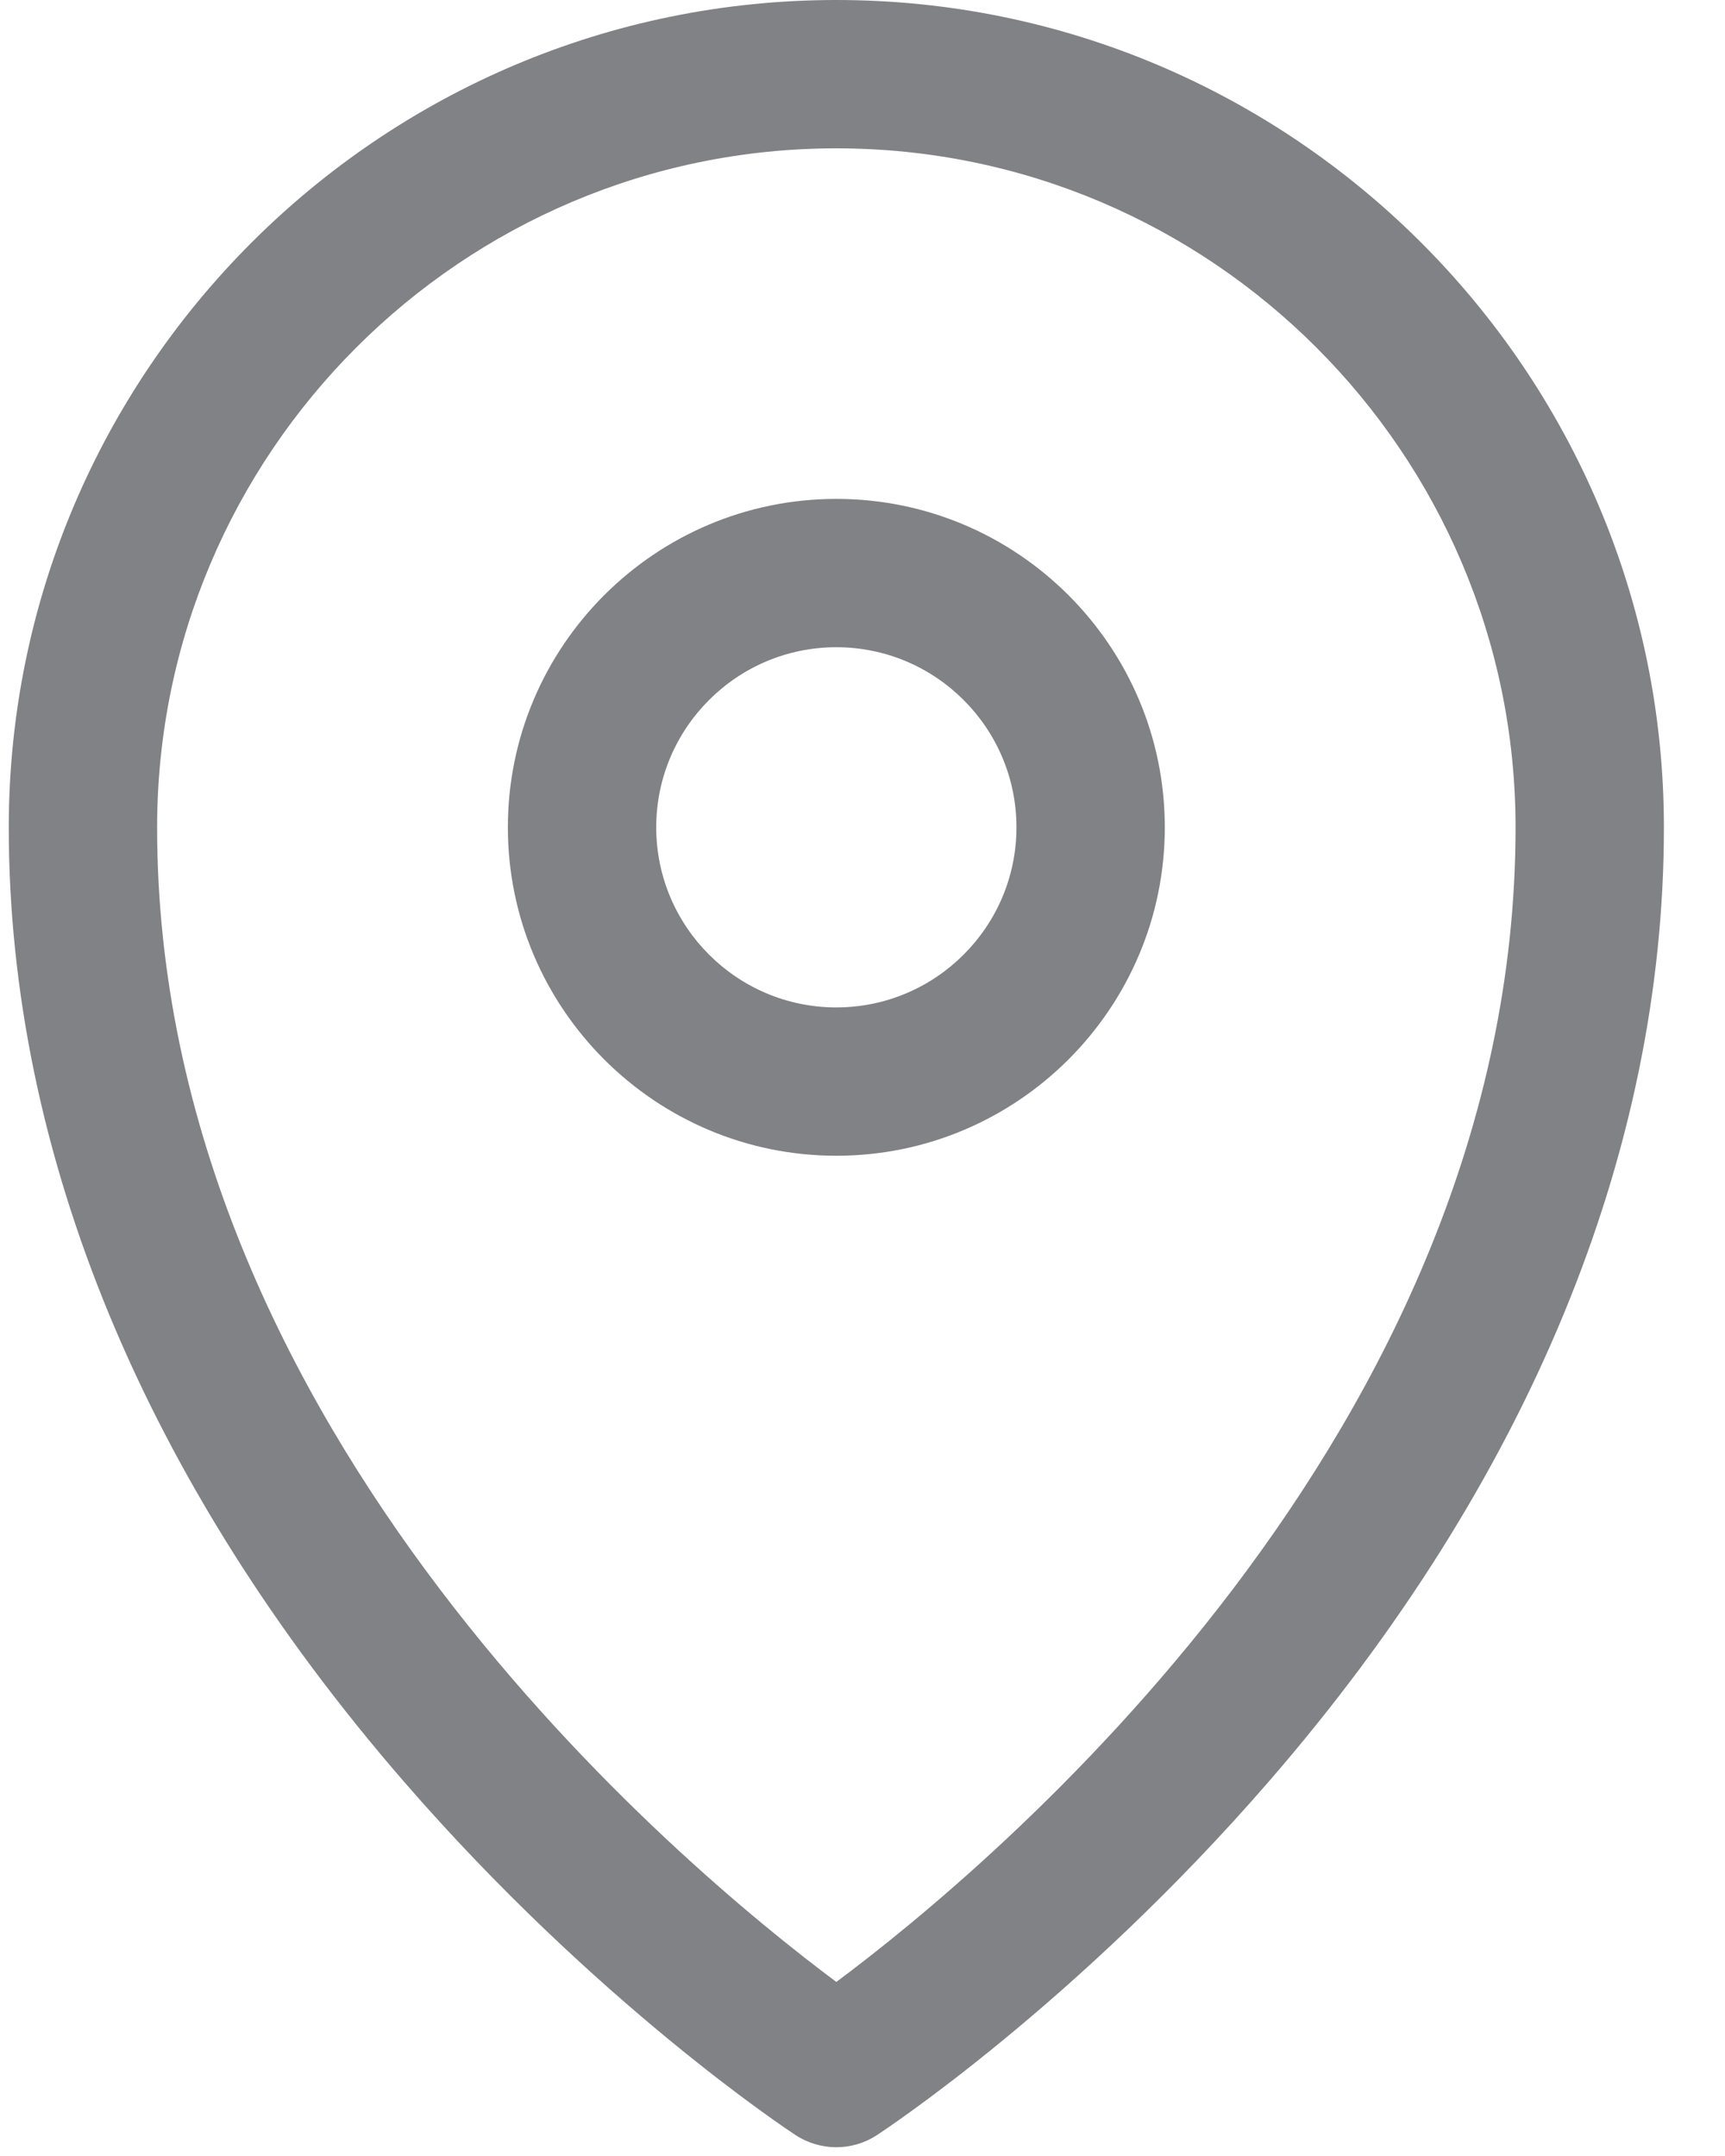
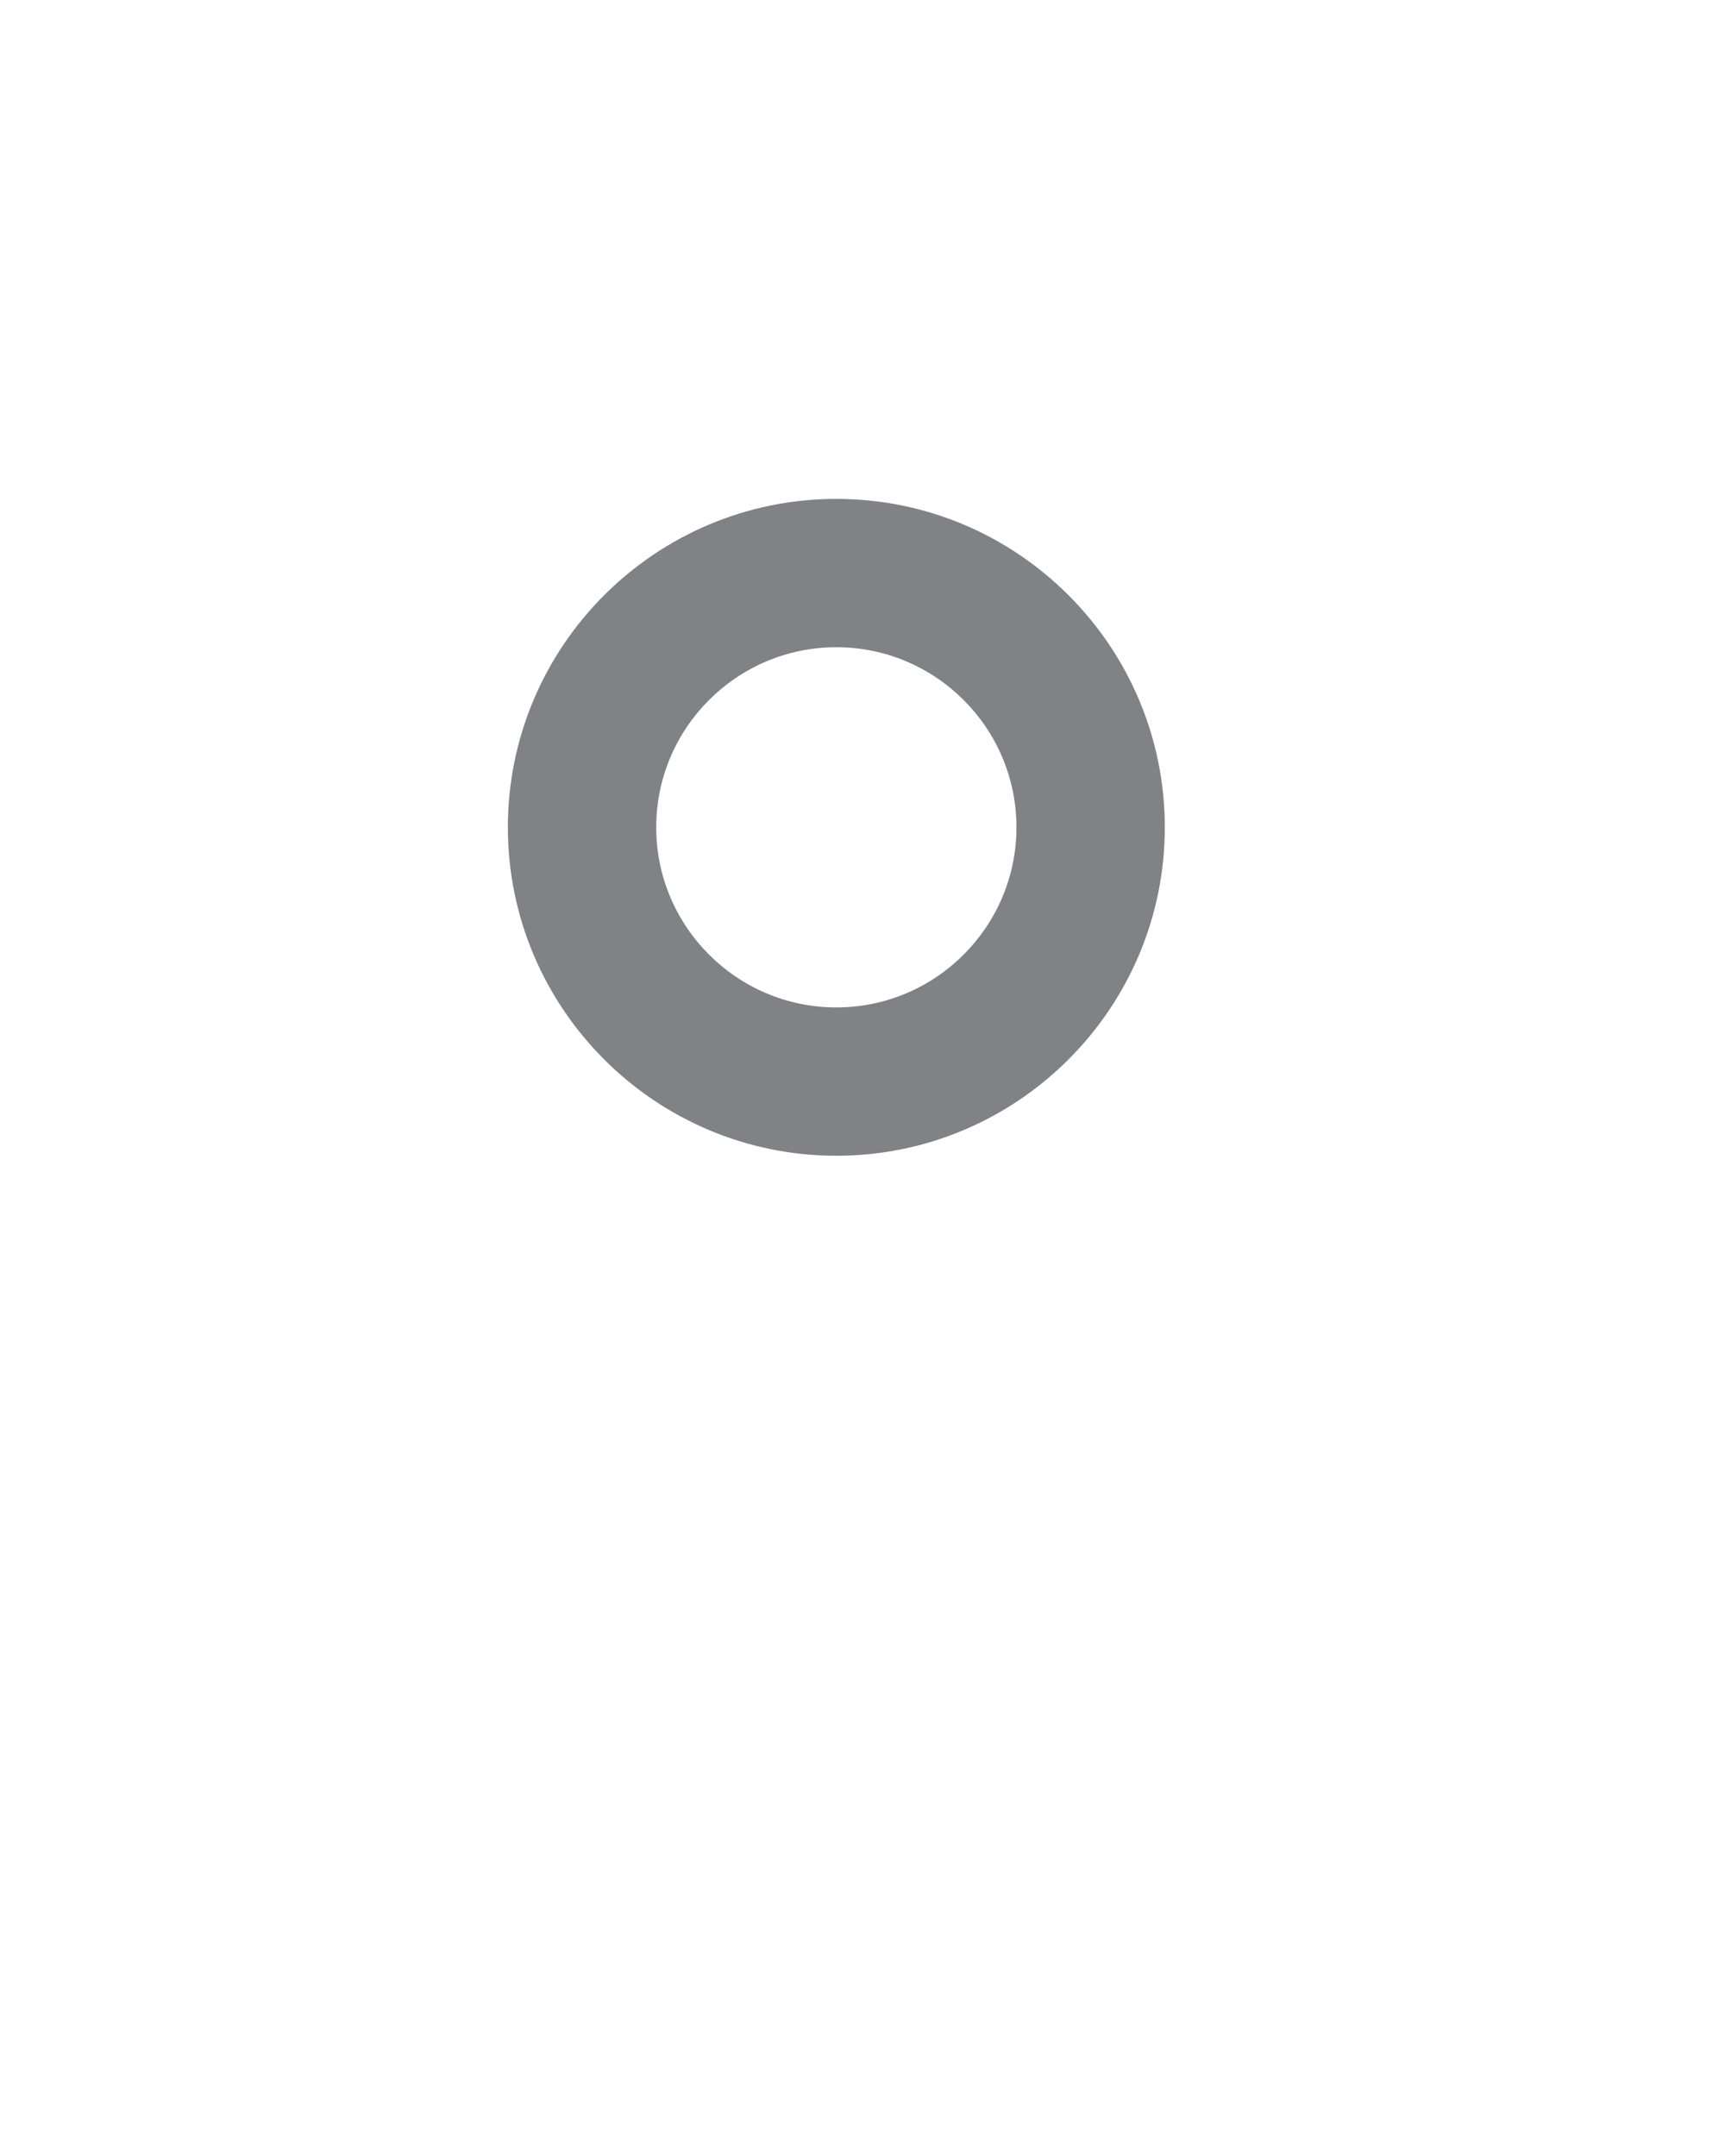
<svg xmlns="http://www.w3.org/2000/svg" width="12px" height="15px" viewBox="0 0 12 15" version="1.1">
  <title>location</title>
  <desc>Created with Sketch.</desc>
  <g id="Page-1" stroke="none" stroke-width="1" fill="none" fill-rule="evenodd">
    <g id="GET-IN-TOUCH" transform="translate(-791, -328)" fill="#818285" fill-rule="nonzero">
      <g id="location" transform="translate(791, 328)">
-         <path d="M5.818,0 C2.644,0 0.061,2.583 0.061,5.757 C0.061,8.026 1.011,10.32 2.808,12.393 C4.15,13.941 5.479,14.818 5.535,14.855 C5.621,14.911 5.72,14.939 5.818,14.939 C5.916,14.939 6.014,14.911 6.1,14.855 C6.156,14.818 7.486,13.941 8.828,12.393 C10.625,10.32 11.575,8.026 11.575,5.757 C11.575,2.583 8.992,0 5.818,0 Z M5.818,13.789 C4.759,13 1.093,9.964 1.093,5.757 C1.093,3.152 3.213,1.032 5.818,1.032 C8.423,1.032 10.543,3.152 10.543,5.757 C10.543,9.964 6.877,13 5.818,13.789 Z" id="Shape" />
        <path d="M5.818,3.471 C4.558,3.471 3.533,4.496 3.533,5.756 C3.533,7.016 4.558,8.041 5.818,8.041 C7.078,8.041 8.103,7.016 8.103,5.756 C8.103,4.496 7.078,3.471 5.818,3.471 Z M5.818,7.009 C5.127,7.009 4.565,6.447 4.565,5.756 C4.565,5.065 5.127,4.503 5.818,4.503 C6.509,4.503 7.071,5.065 7.071,5.756 C7.071,6.447 6.509,7.009 5.818,7.009 Z" id="Shape" />
      </g>
    </g>
  </g>
</svg>